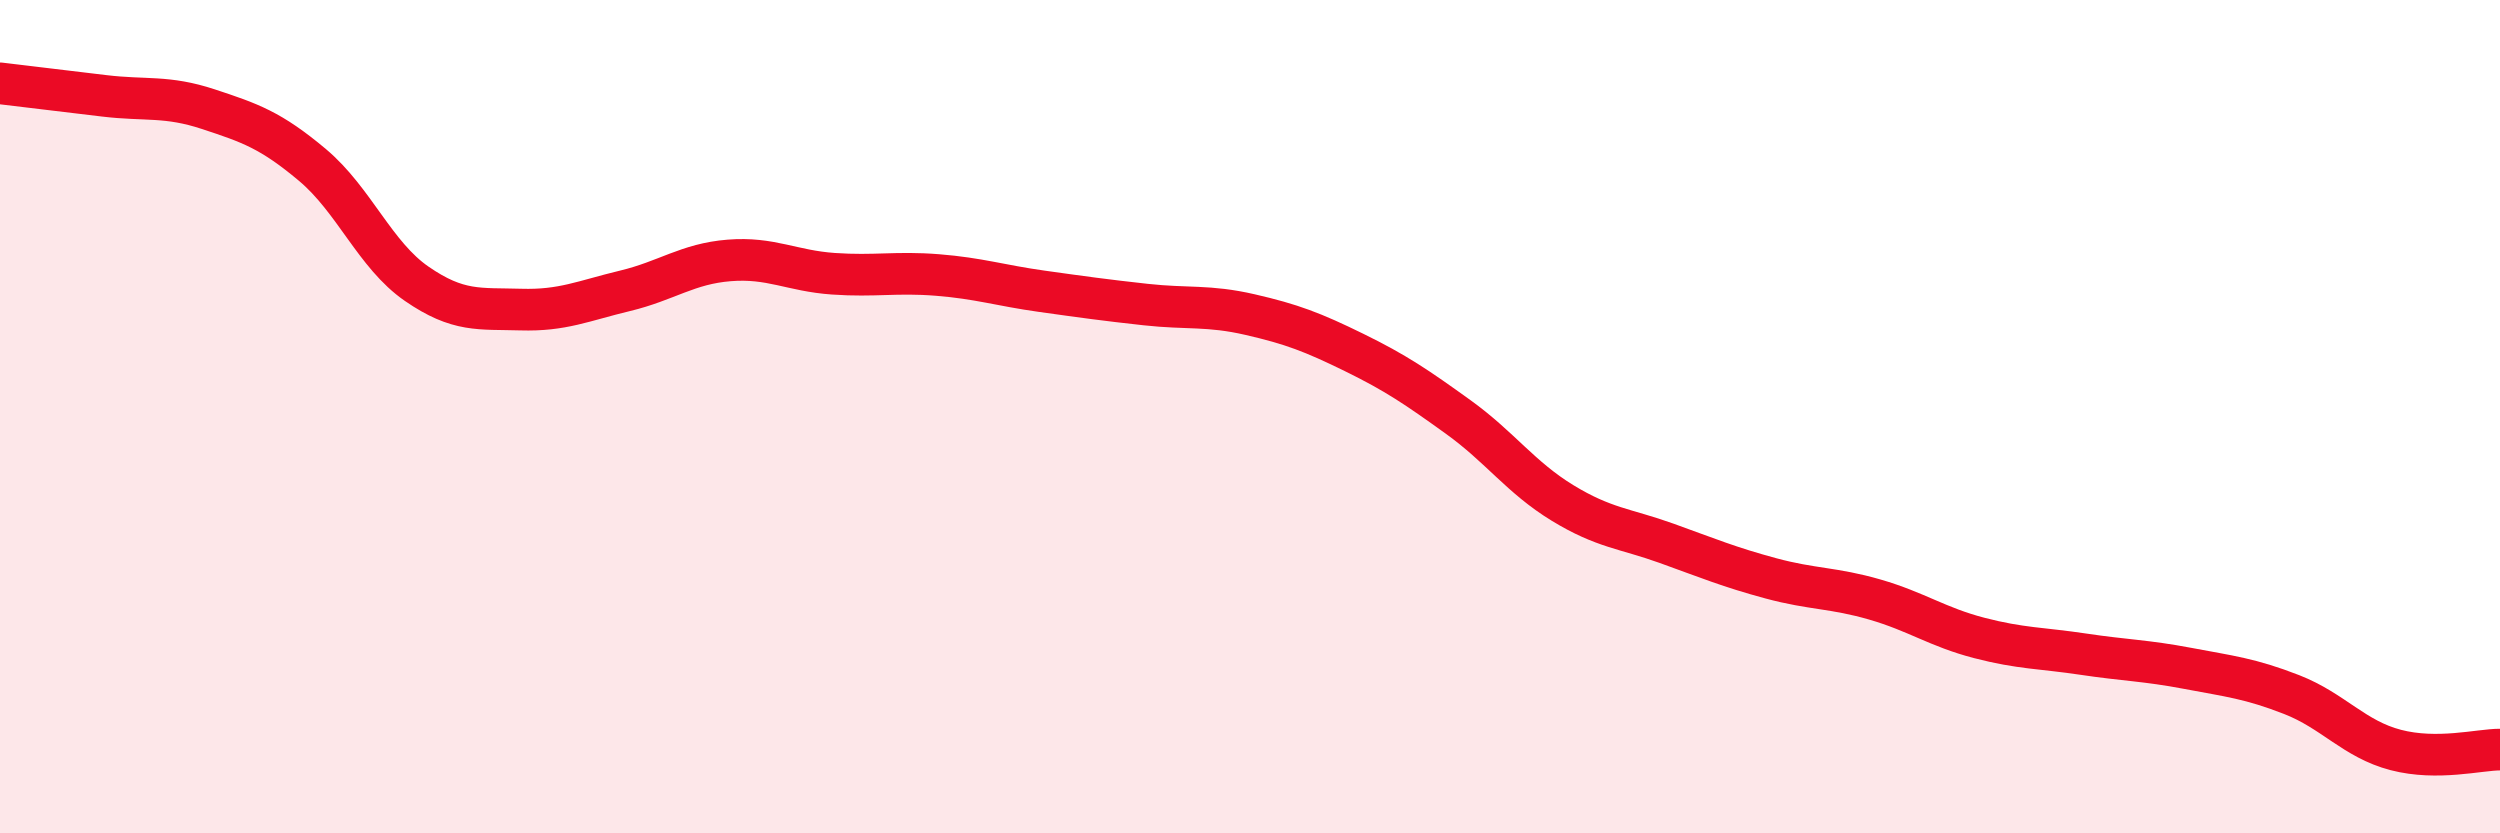
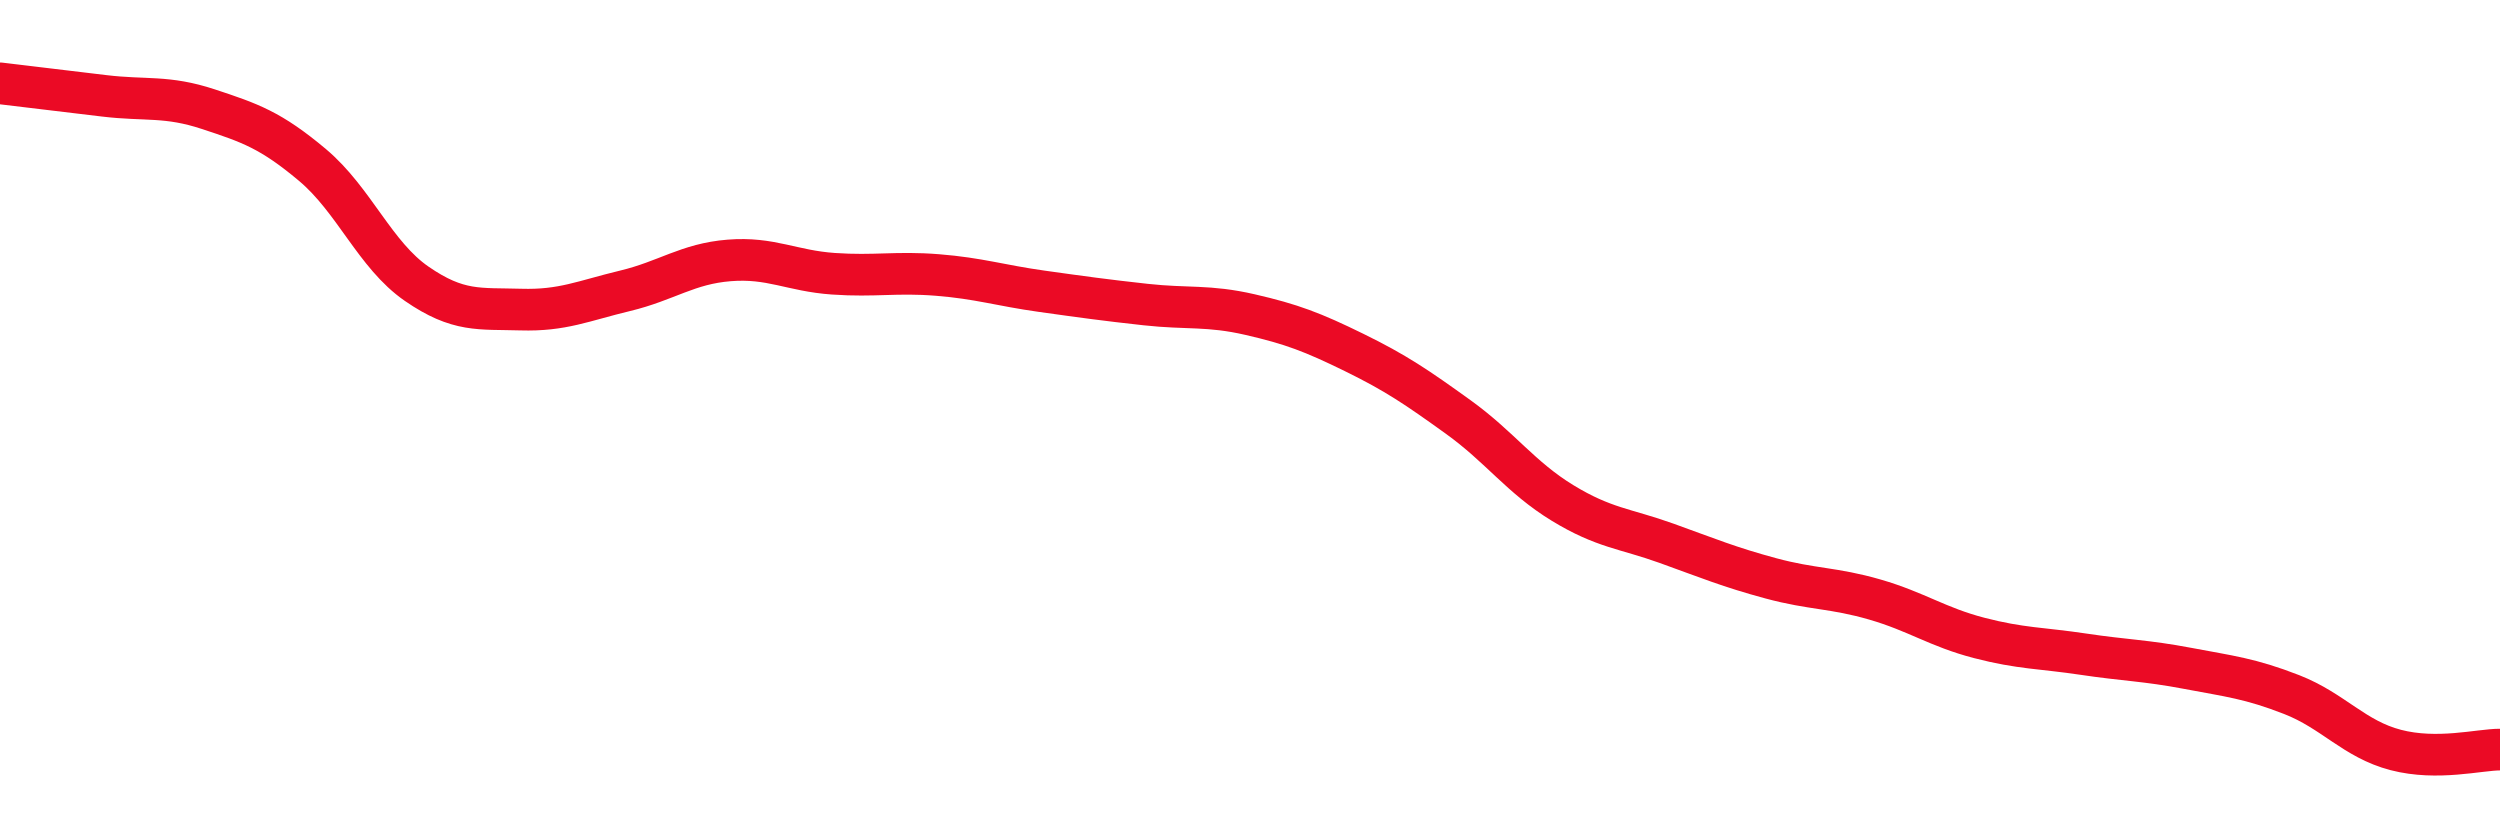
<svg xmlns="http://www.w3.org/2000/svg" width="60" height="20" viewBox="0 0 60 20">
-   <path d="M 0,2 C 0.5,2.06 1.5,2.18 2.5,2.3 C 3.5,2.42 4,2.29 5,2.62 C 6,2.95 6.5,3.12 7.5,3.96 C 8.5,4.8 9,6.12 10,6.81 C 11,7.5 11.5,7.4 12.5,7.43 C 13.5,7.46 14,7.22 15,6.98 C 16,6.74 16.5,6.33 17.5,6.25 C 18.5,6.17 19,6.5 20,6.57 C 21,6.64 21.5,6.52 22.5,6.6 C 23.5,6.68 24,6.85 25,6.99 C 26,7.13 26.5,7.2 27.5,7.31 C 28.5,7.42 29,7.32 30,7.55 C 31,7.78 31.5,7.97 32.5,8.46 C 33.5,8.95 34,9.29 35,10.01 C 36,10.73 36.5,11.46 37.5,12.07 C 38.5,12.68 39,12.68 40,13.04 C 41,13.4 41.5,13.61 42.5,13.88 C 43.5,14.15 44,14.1 45,14.39 C 46,14.68 46.5,15.05 47.5,15.31 C 48.5,15.57 49,15.55 50,15.7 C 51,15.85 51.5,15.85 52.5,16.04 C 53.5,16.23 54,16.28 55,16.67 C 56,17.06 56.5,17.74 57.5,18 C 58.5,18.26 59.5,17.99 60,17.99L60 20L0 20Z" fill="#EB0A25" opacity="0.1" stroke-linecap="round" stroke-linejoin="round" />
  <path d="M 0,2 C 0.5,2.06 1.5,2.18 2.5,2.3 C 3.5,2.42 4,2.29 5,2.62 C 6,2.95 6.5,3.12 7.5,3.96 C 8.5,4.8 9,6.12 10,6.81 C 11,7.5 11.5,7.4 12.5,7.43 C 13.5,7.46 14,7.22 15,6.98 C 16,6.74 16.5,6.33 17.5,6.25 C 18.5,6.17 19,6.5 20,6.57 C 21,6.64 21.5,6.52 22.5,6.6 C 23.5,6.68 24,6.85 25,6.99 C 26,7.13 26.5,7.2 27.5,7.31 C 28.5,7.42 29,7.32 30,7.55 C 31,7.78 31.5,7.97 32.5,8.46 C 33.5,8.95 34,9.29 35,10.01 C 36,10.73 36.5,11.46 37.5,12.07 C 38.5,12.68 39,12.68 40,13.04 C 41,13.4 41.5,13.61 42.5,13.88 C 43.5,14.15 44,14.1 45,14.39 C 46,14.68 46.5,15.05 47.5,15.31 C 48.5,15.57 49,15.55 50,15.7 C 51,15.85 51.5,15.85 52.5,16.04 C 53.5,16.23 54,16.28 55,16.67 C 56,17.06 56.5,17.74 57.5,18 C 58.5,18.26 59.5,17.99 60,17.99" stroke="#EB0A25" stroke-width="1" fill="none" stroke-linecap="round" stroke-linejoin="round" />
</svg>